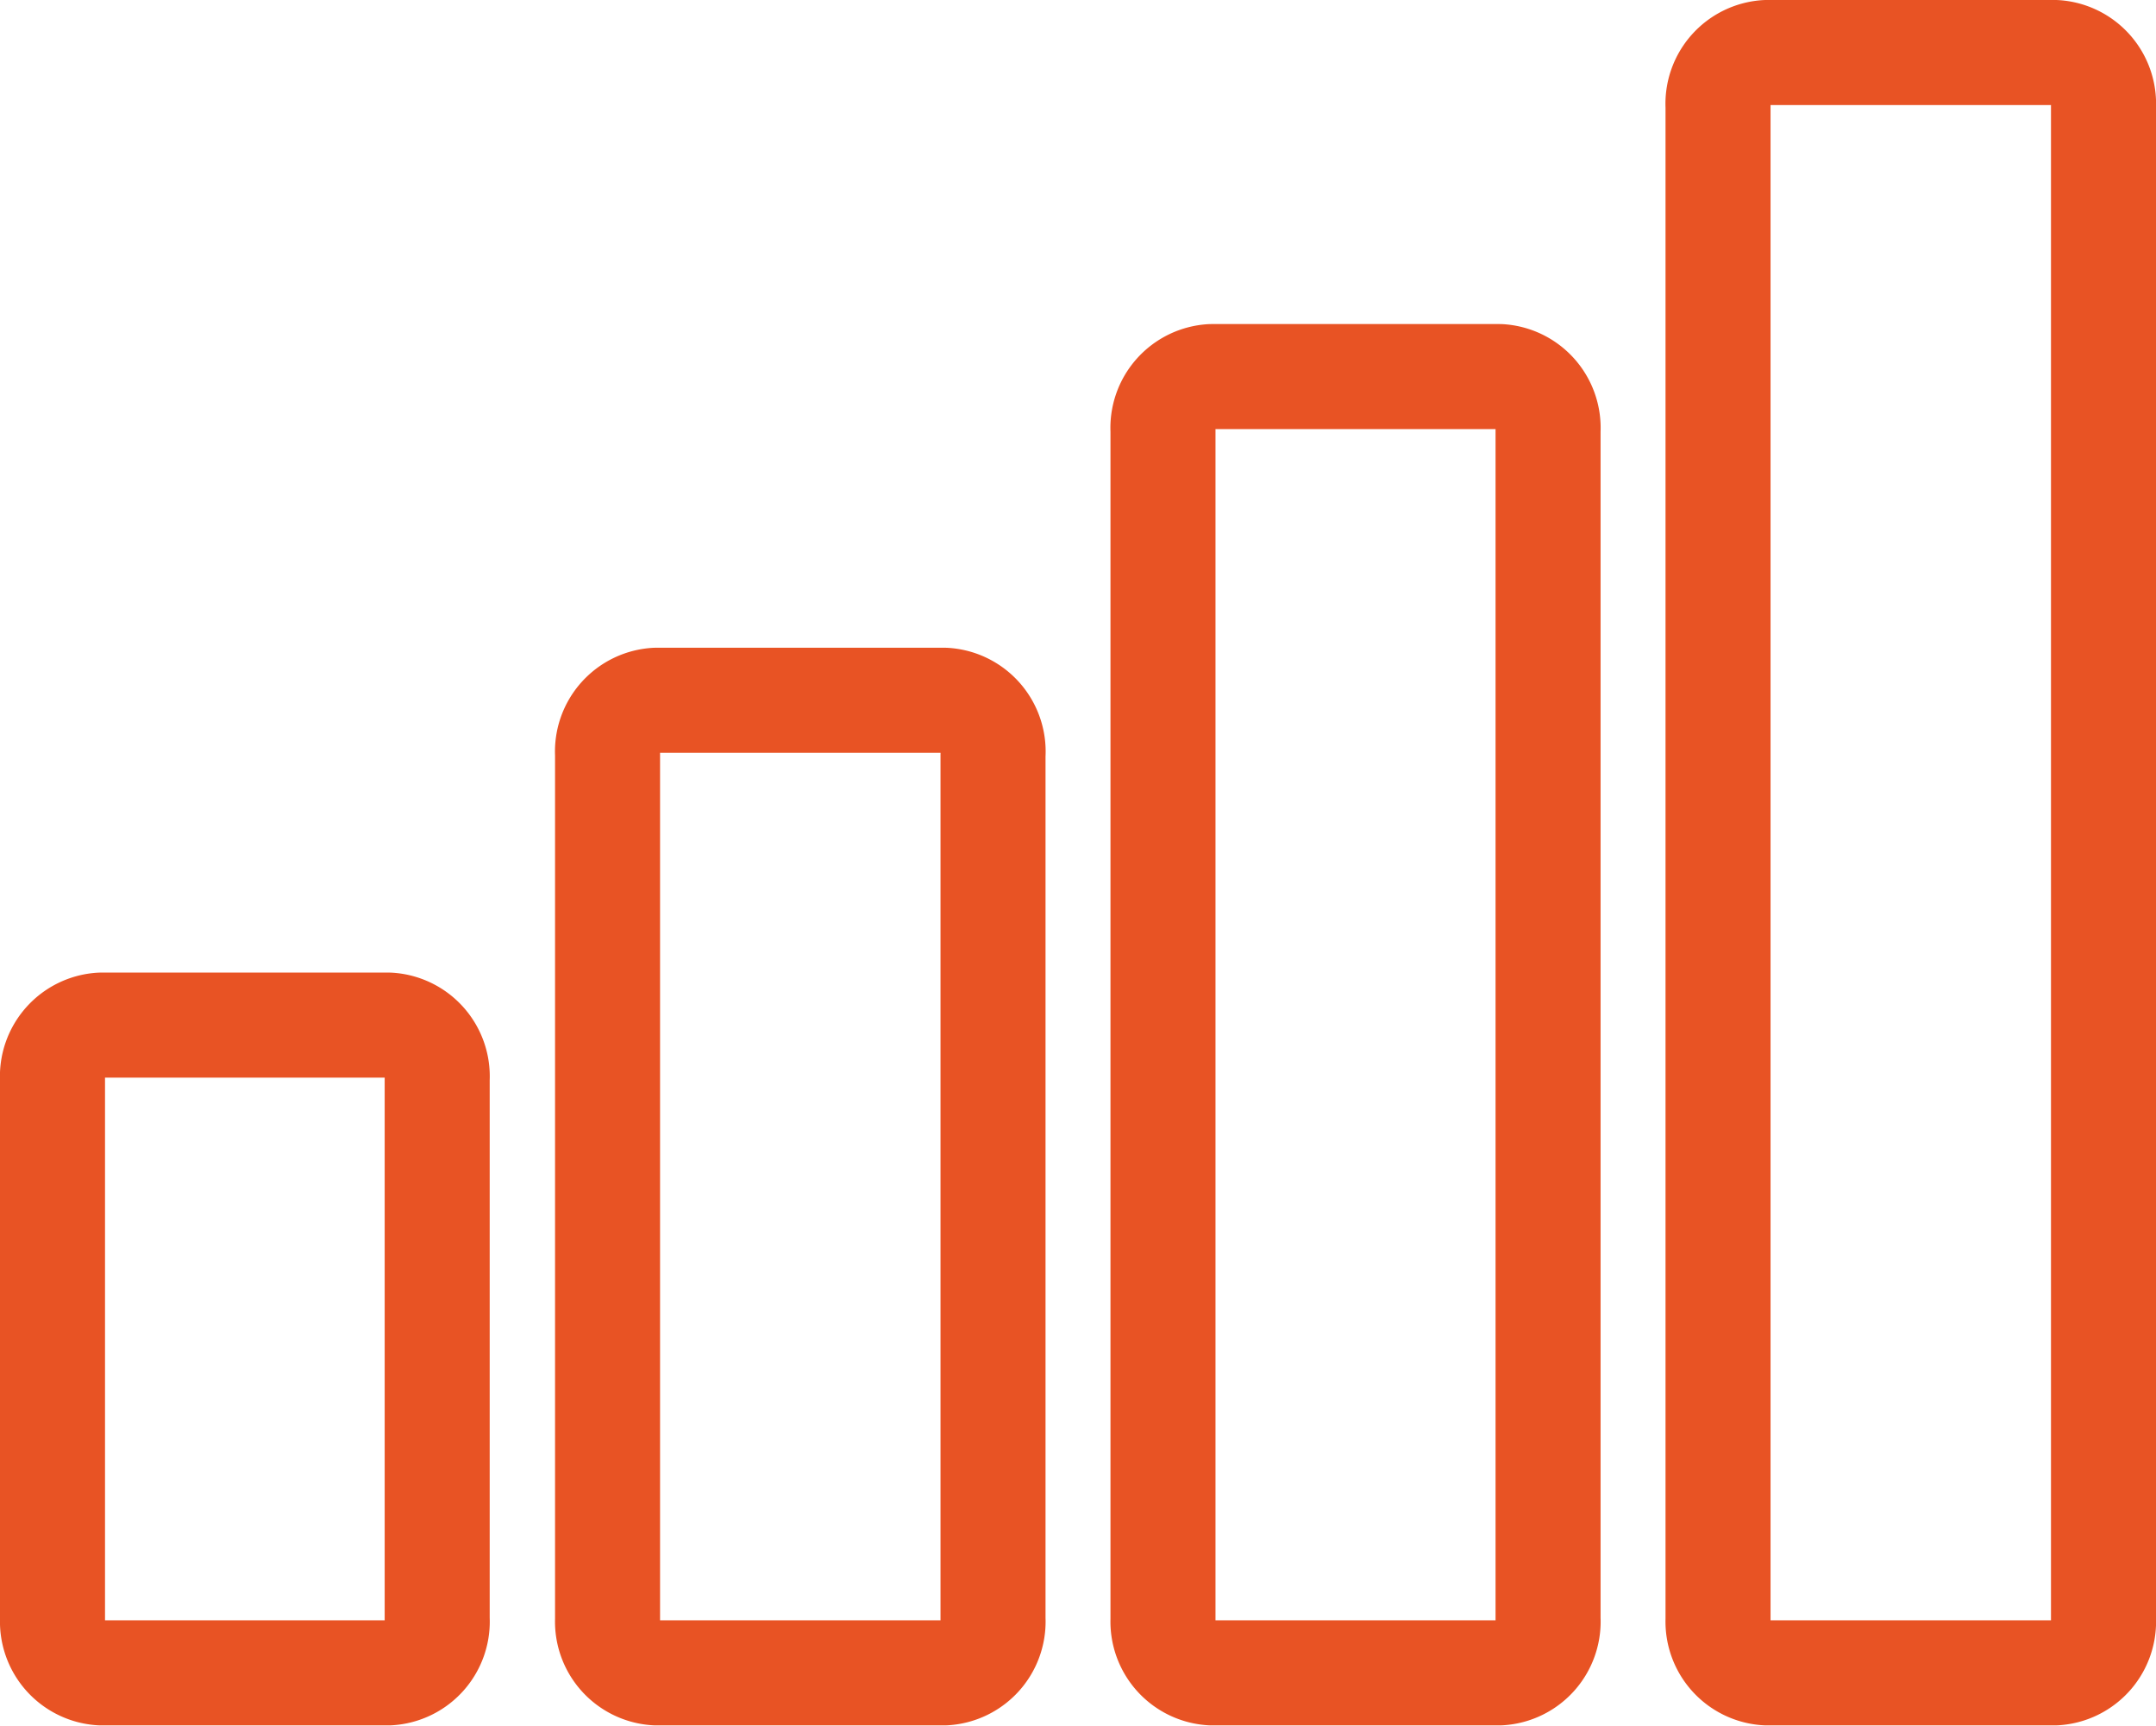
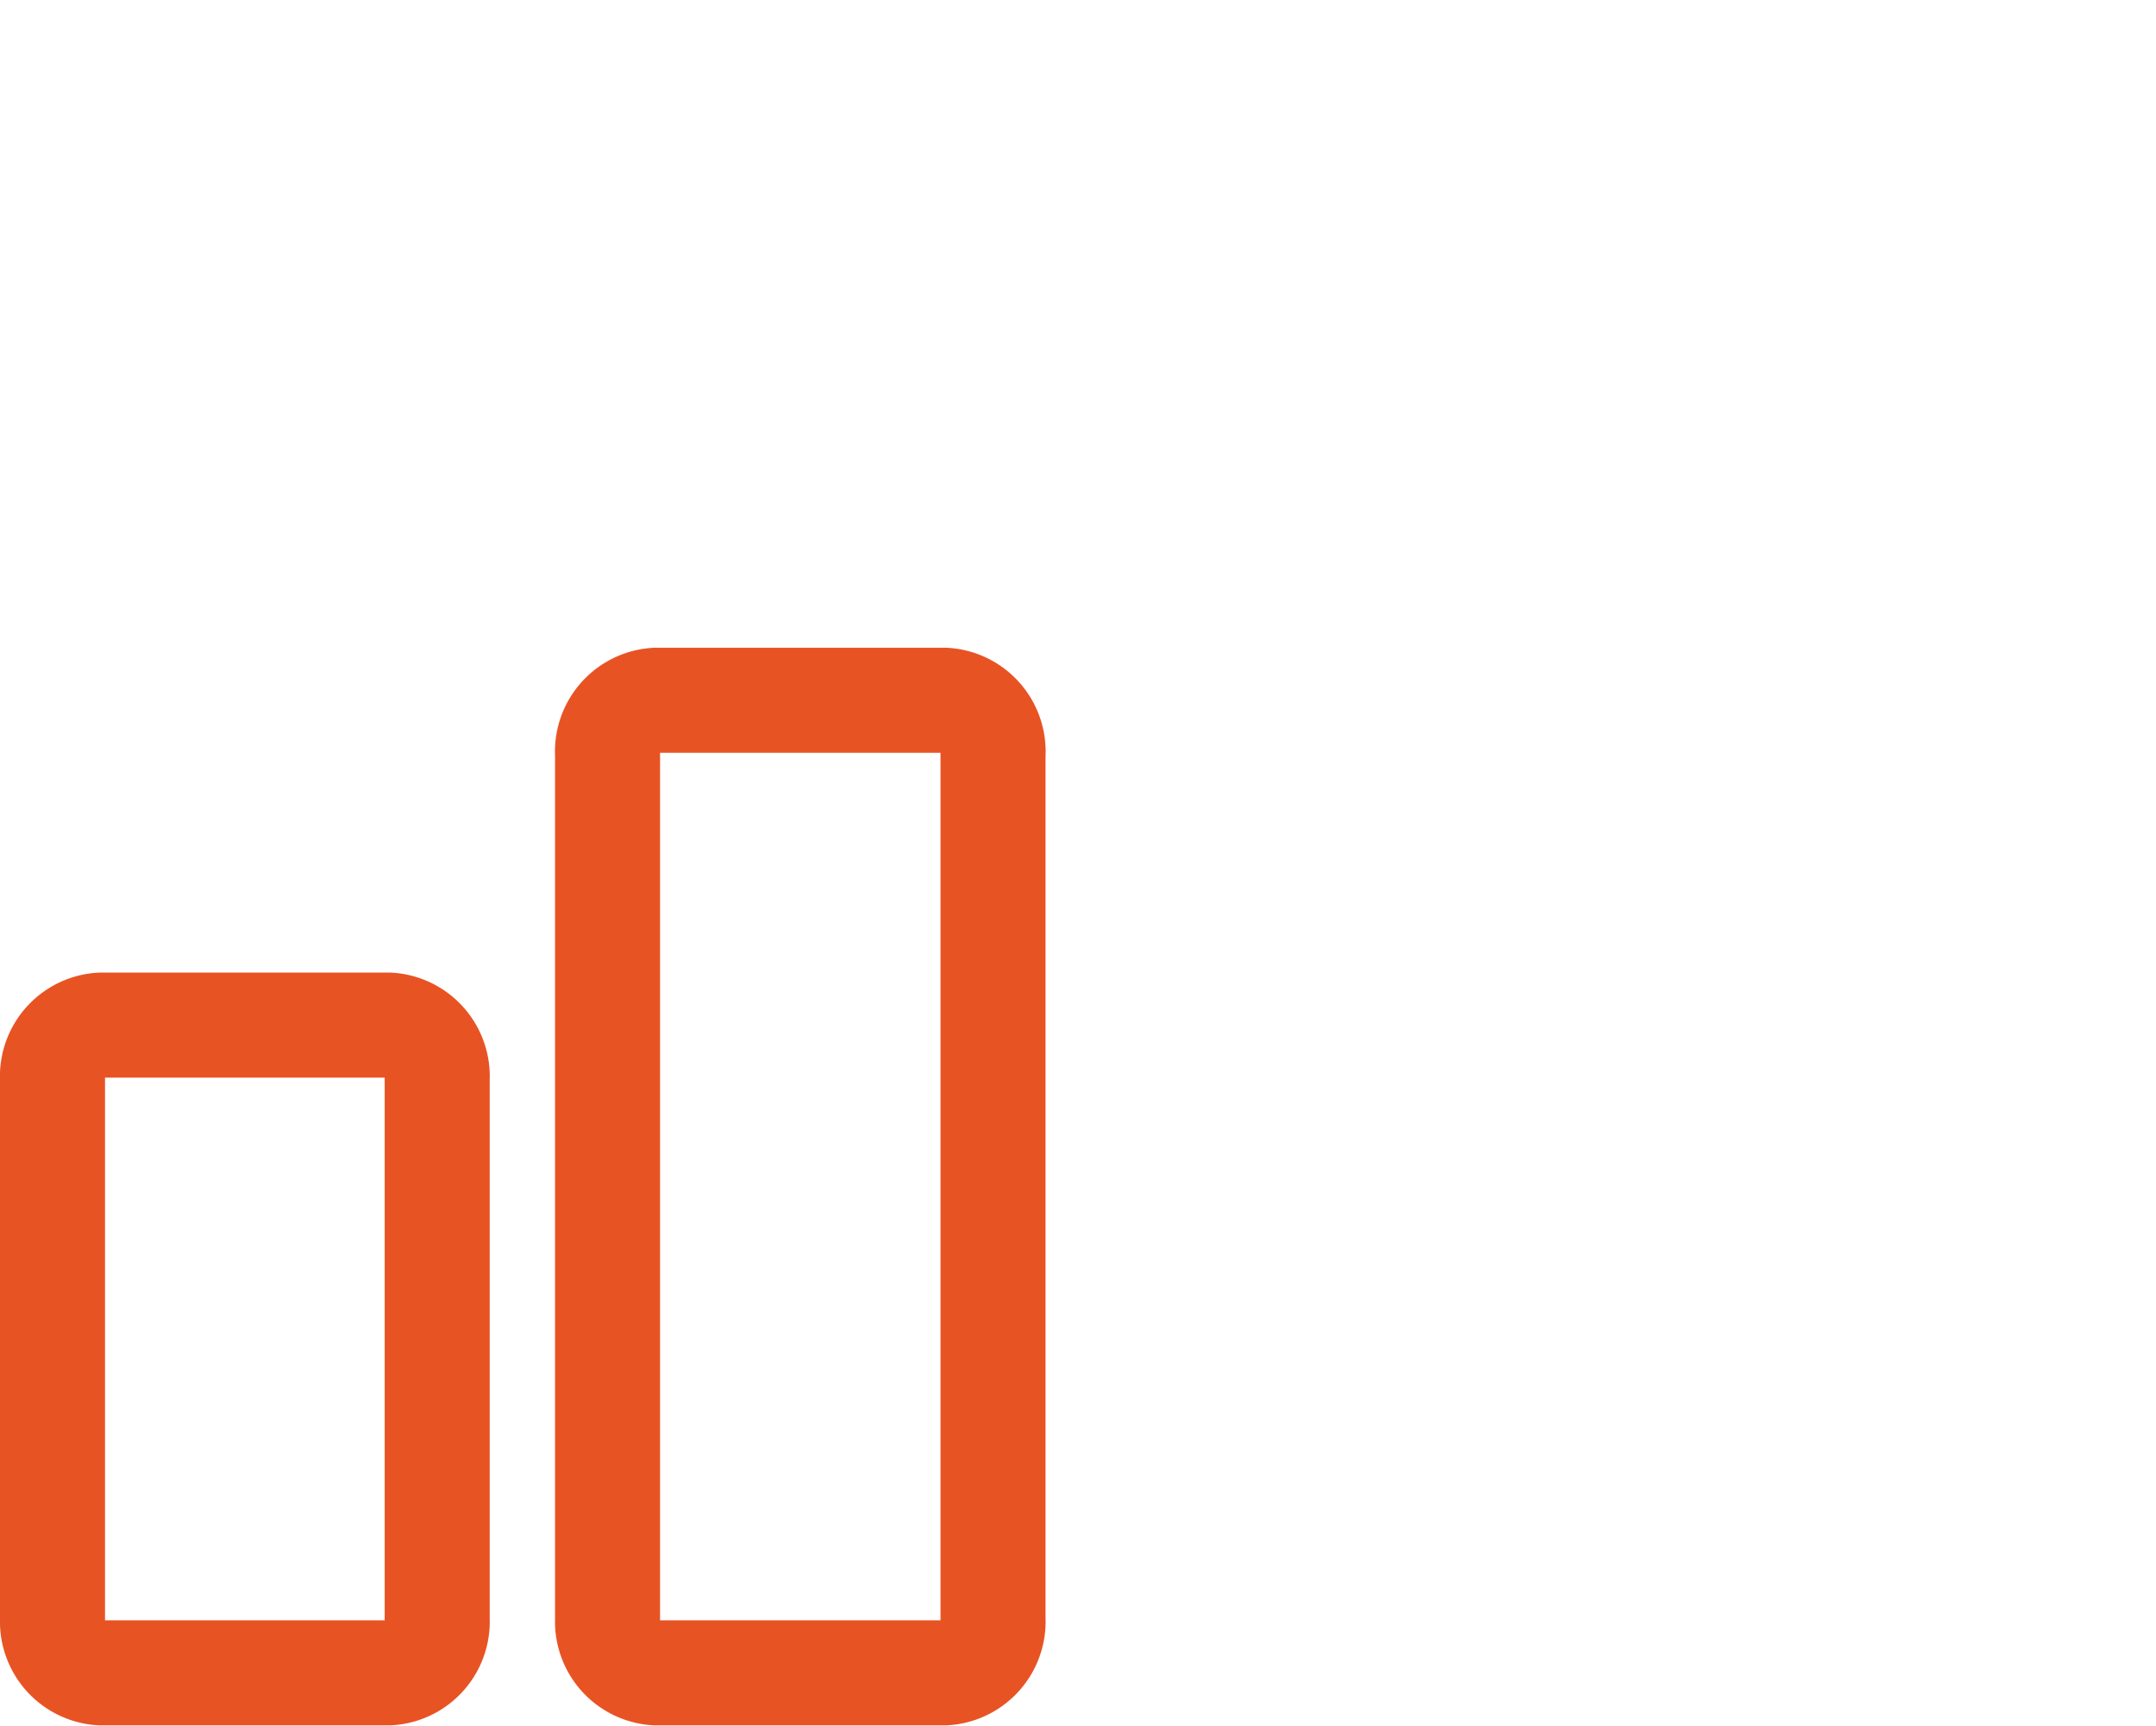
<svg xmlns="http://www.w3.org/2000/svg" viewBox="0 0 55.43 44.37">
  <defs>
    <style>.cls-1{fill:none;stroke:#e85324;stroke-linecap:round;stroke-linejoin:round;stroke-width:2.7px;}</style>
  </defs>
  <title>icon-4</title>
  <g id="Слой_2" data-name="Слой 2">
    <g id="Layer_1" data-name="Layer 1">
-       <path class="cls-1" d="M38.56,9.68H31.14a1.32,1.32,0,0,0-1.24,1.39V41.63A1.32,1.32,0,0,0,31.14,43h7.42a1.32,1.32,0,0,0,1.24-1.39V11.07A1.32,1.32,0,0,0,38.56,9.68Z" />
-       <path class="cls-1" d="M52.84,1.35H45.41a1.32,1.32,0,0,0-1.24,1.39V41.63A1.32,1.32,0,0,0,45.41,43h7.43a1.32,1.32,0,0,0,1.24-1.39V2.74A1.32,1.32,0,0,0,52.84,1.35Z" />
      <path class="cls-1" d="M24.29,18H16.86a1.32,1.32,0,0,0-1.24,1.39V41.63A1.32,1.32,0,0,0,16.86,43h7.43a1.32,1.32,0,0,0,1.24-1.39V19.41A1.32,1.32,0,0,0,24.29,18Z" />
      <path class="cls-1" d="M10,26.35H2.59a1.32,1.32,0,0,0-1.24,1.39V41.63A1.32,1.32,0,0,0,2.59,43H10a1.32,1.32,0,0,0,1.24-1.39V27.74A1.32,1.32,0,0,0,10,26.35Z" />
    </g>
  </g>
</svg>